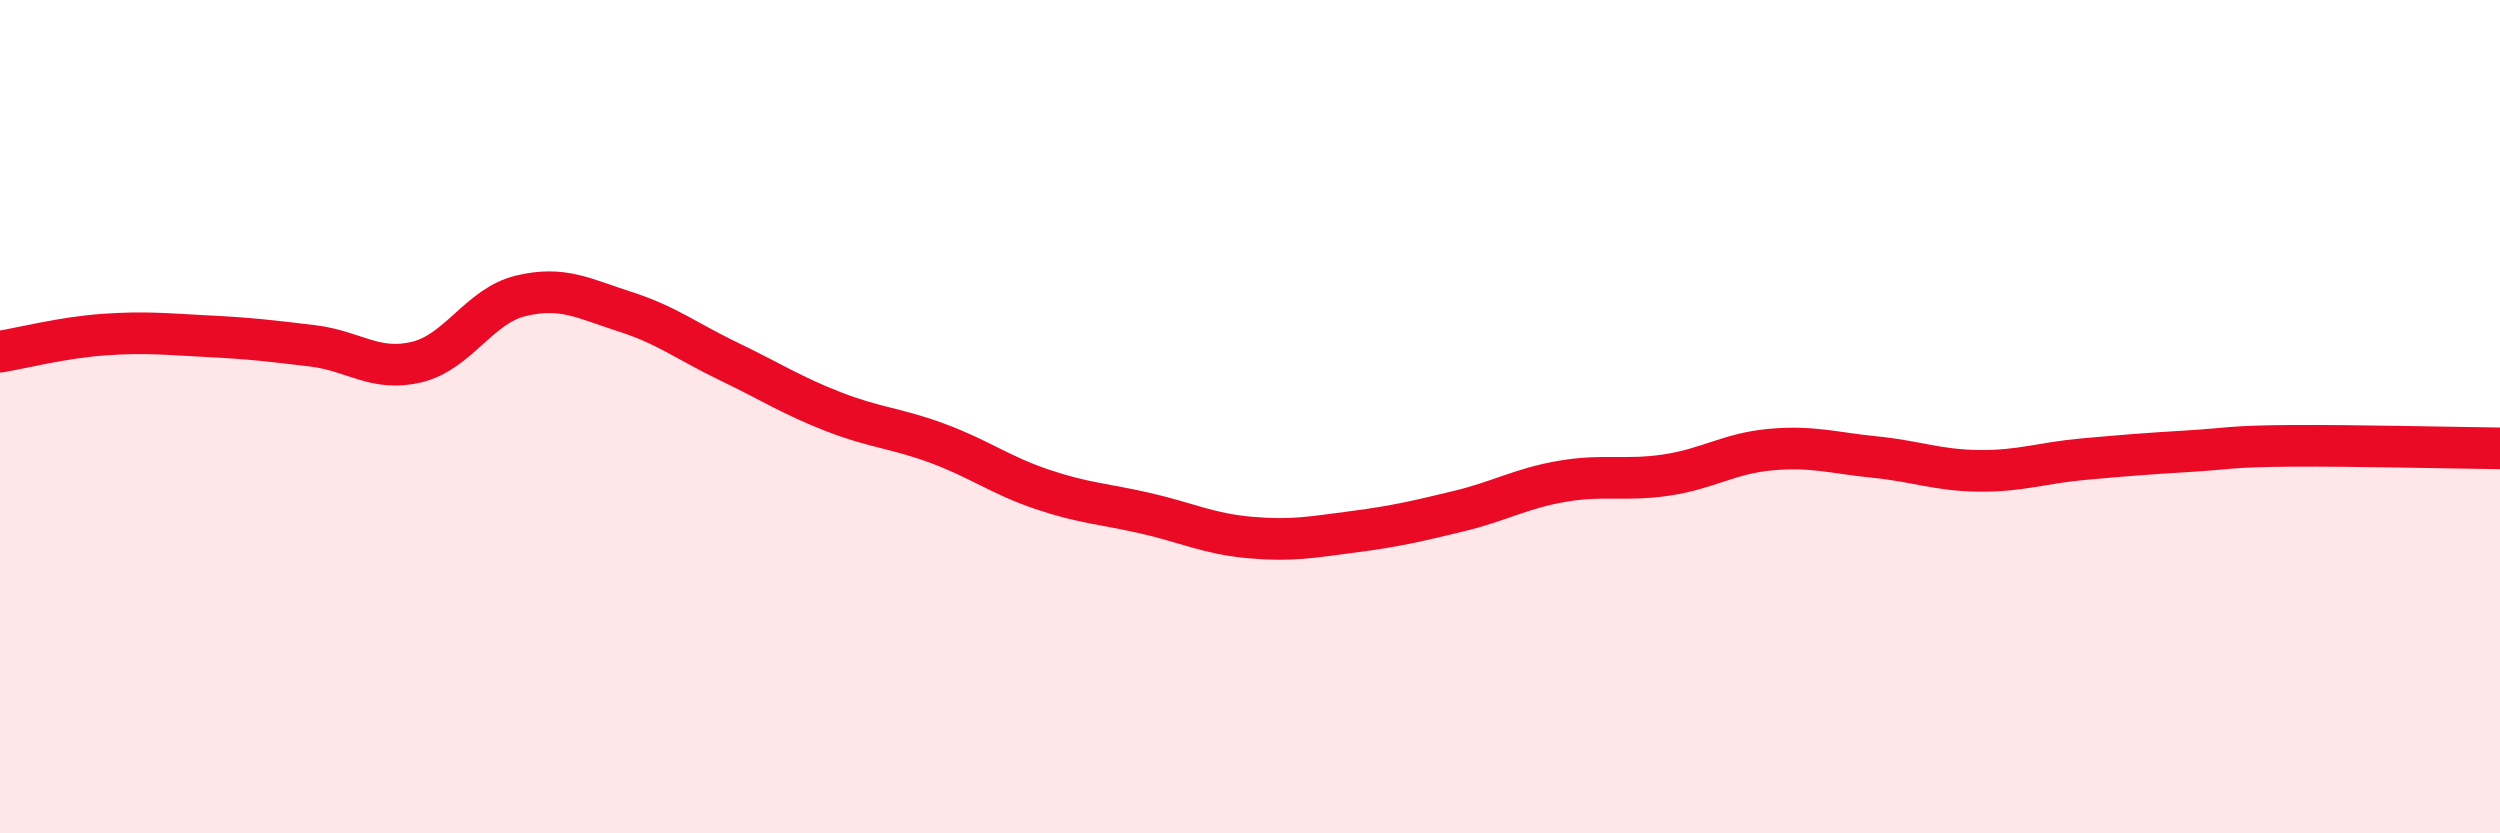
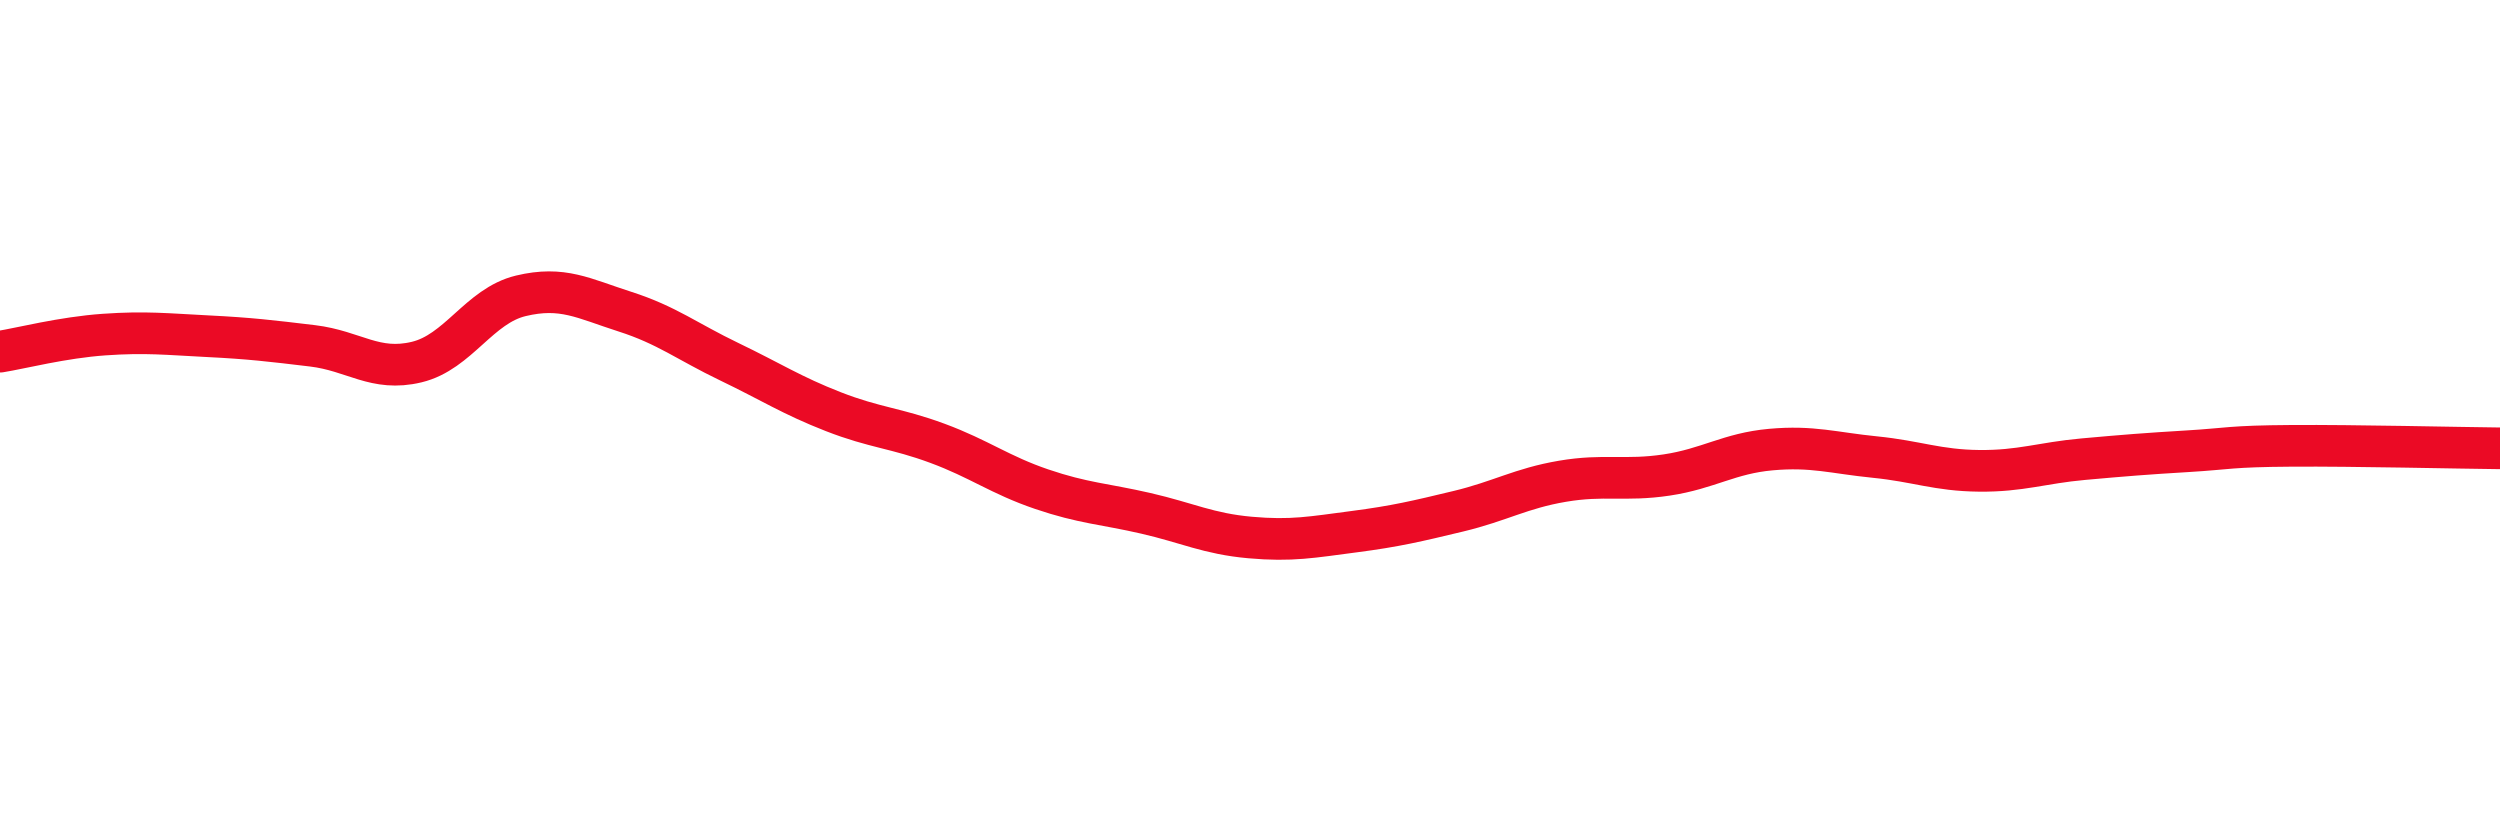
<svg xmlns="http://www.w3.org/2000/svg" width="60" height="20" viewBox="0 0 60 20">
-   <path d="M 0,8.44 C 0.5,8.36 1.5,8.1 2.5,8.03 C 3.5,7.96 4,8.02 5,8.07 C 6,8.12 6.5,8.18 7.5,8.3 C 8.5,8.42 9,8.93 10,8.69 C 11,8.45 11.5,7.34 12.5,7.1 C 13.5,6.86 14,7.16 15,7.48 C 16,7.8 16.5,8.2 17.5,8.68 C 18.5,9.16 19,9.49 20,9.88 C 21,10.27 21.5,10.27 22.5,10.64 C 23.5,11.01 24,11.4 25,11.74 C 26,12.08 26.5,12.09 27.5,12.32 C 28.5,12.55 29,12.81 30,12.9 C 31,12.99 31.5,12.89 32.5,12.76 C 33.5,12.63 34,12.51 35,12.27 C 36,12.03 36.5,11.72 37.5,11.55 C 38.5,11.38 39,11.55 40,11.4 C 41,11.25 41.5,10.88 42.5,10.79 C 43.5,10.7 44,10.87 45,10.97 C 46,11.07 46.5,11.29 47.5,11.3 C 48.5,11.31 49,11.11 50,11.02 C 51,10.93 51.5,10.89 52.5,10.83 C 53.5,10.77 53.5,10.71 55,10.7 C 56.5,10.69 59,10.75 60,10.76L60 20L0 20Z" fill="#EB0A25" opacity="0.1" stroke-linecap="round" stroke-linejoin="round" />
  <path d="M 0,8.44 C 0.5,8.36 1.5,8.1 2.5,8.03 C 3.5,7.96 4,8.02 5,8.07 C 6,8.12 6.5,8.18 7.5,8.3 C 8.5,8.42 9,8.93 10,8.69 C 11,8.45 11.5,7.34 12.5,7.1 C 13.5,6.86 14,7.16 15,7.48 C 16,7.8 16.5,8.2 17.5,8.68 C 18.5,9.16 19,9.49 20,9.88 C 21,10.27 21.5,10.27 22.5,10.64 C 23.5,11.01 24,11.4 25,11.74 C 26,12.08 26.5,12.09 27.5,12.32 C 28.5,12.55 29,12.81 30,12.9 C 31,12.99 31.5,12.89 32.5,12.76 C 33.5,12.63 34,12.51 35,12.27 C 36,12.03 36.5,11.72 37.5,11.55 C 38.5,11.38 39,11.55 40,11.4 C 41,11.25 41.5,10.88 42.5,10.79 C 43.5,10.7 44,10.87 45,10.97 C 46,11.07 46.5,11.29 47.5,11.3 C 48.5,11.31 49,11.11 50,11.02 C 51,10.93 51.5,10.89 52.5,10.83 C 53.5,10.77 53.5,10.71 55,10.7 C 56.5,10.69 59,10.75 60,10.76" stroke="#EB0A25" stroke-width="1" fill="none" stroke-linecap="round" stroke-linejoin="round" />
</svg>